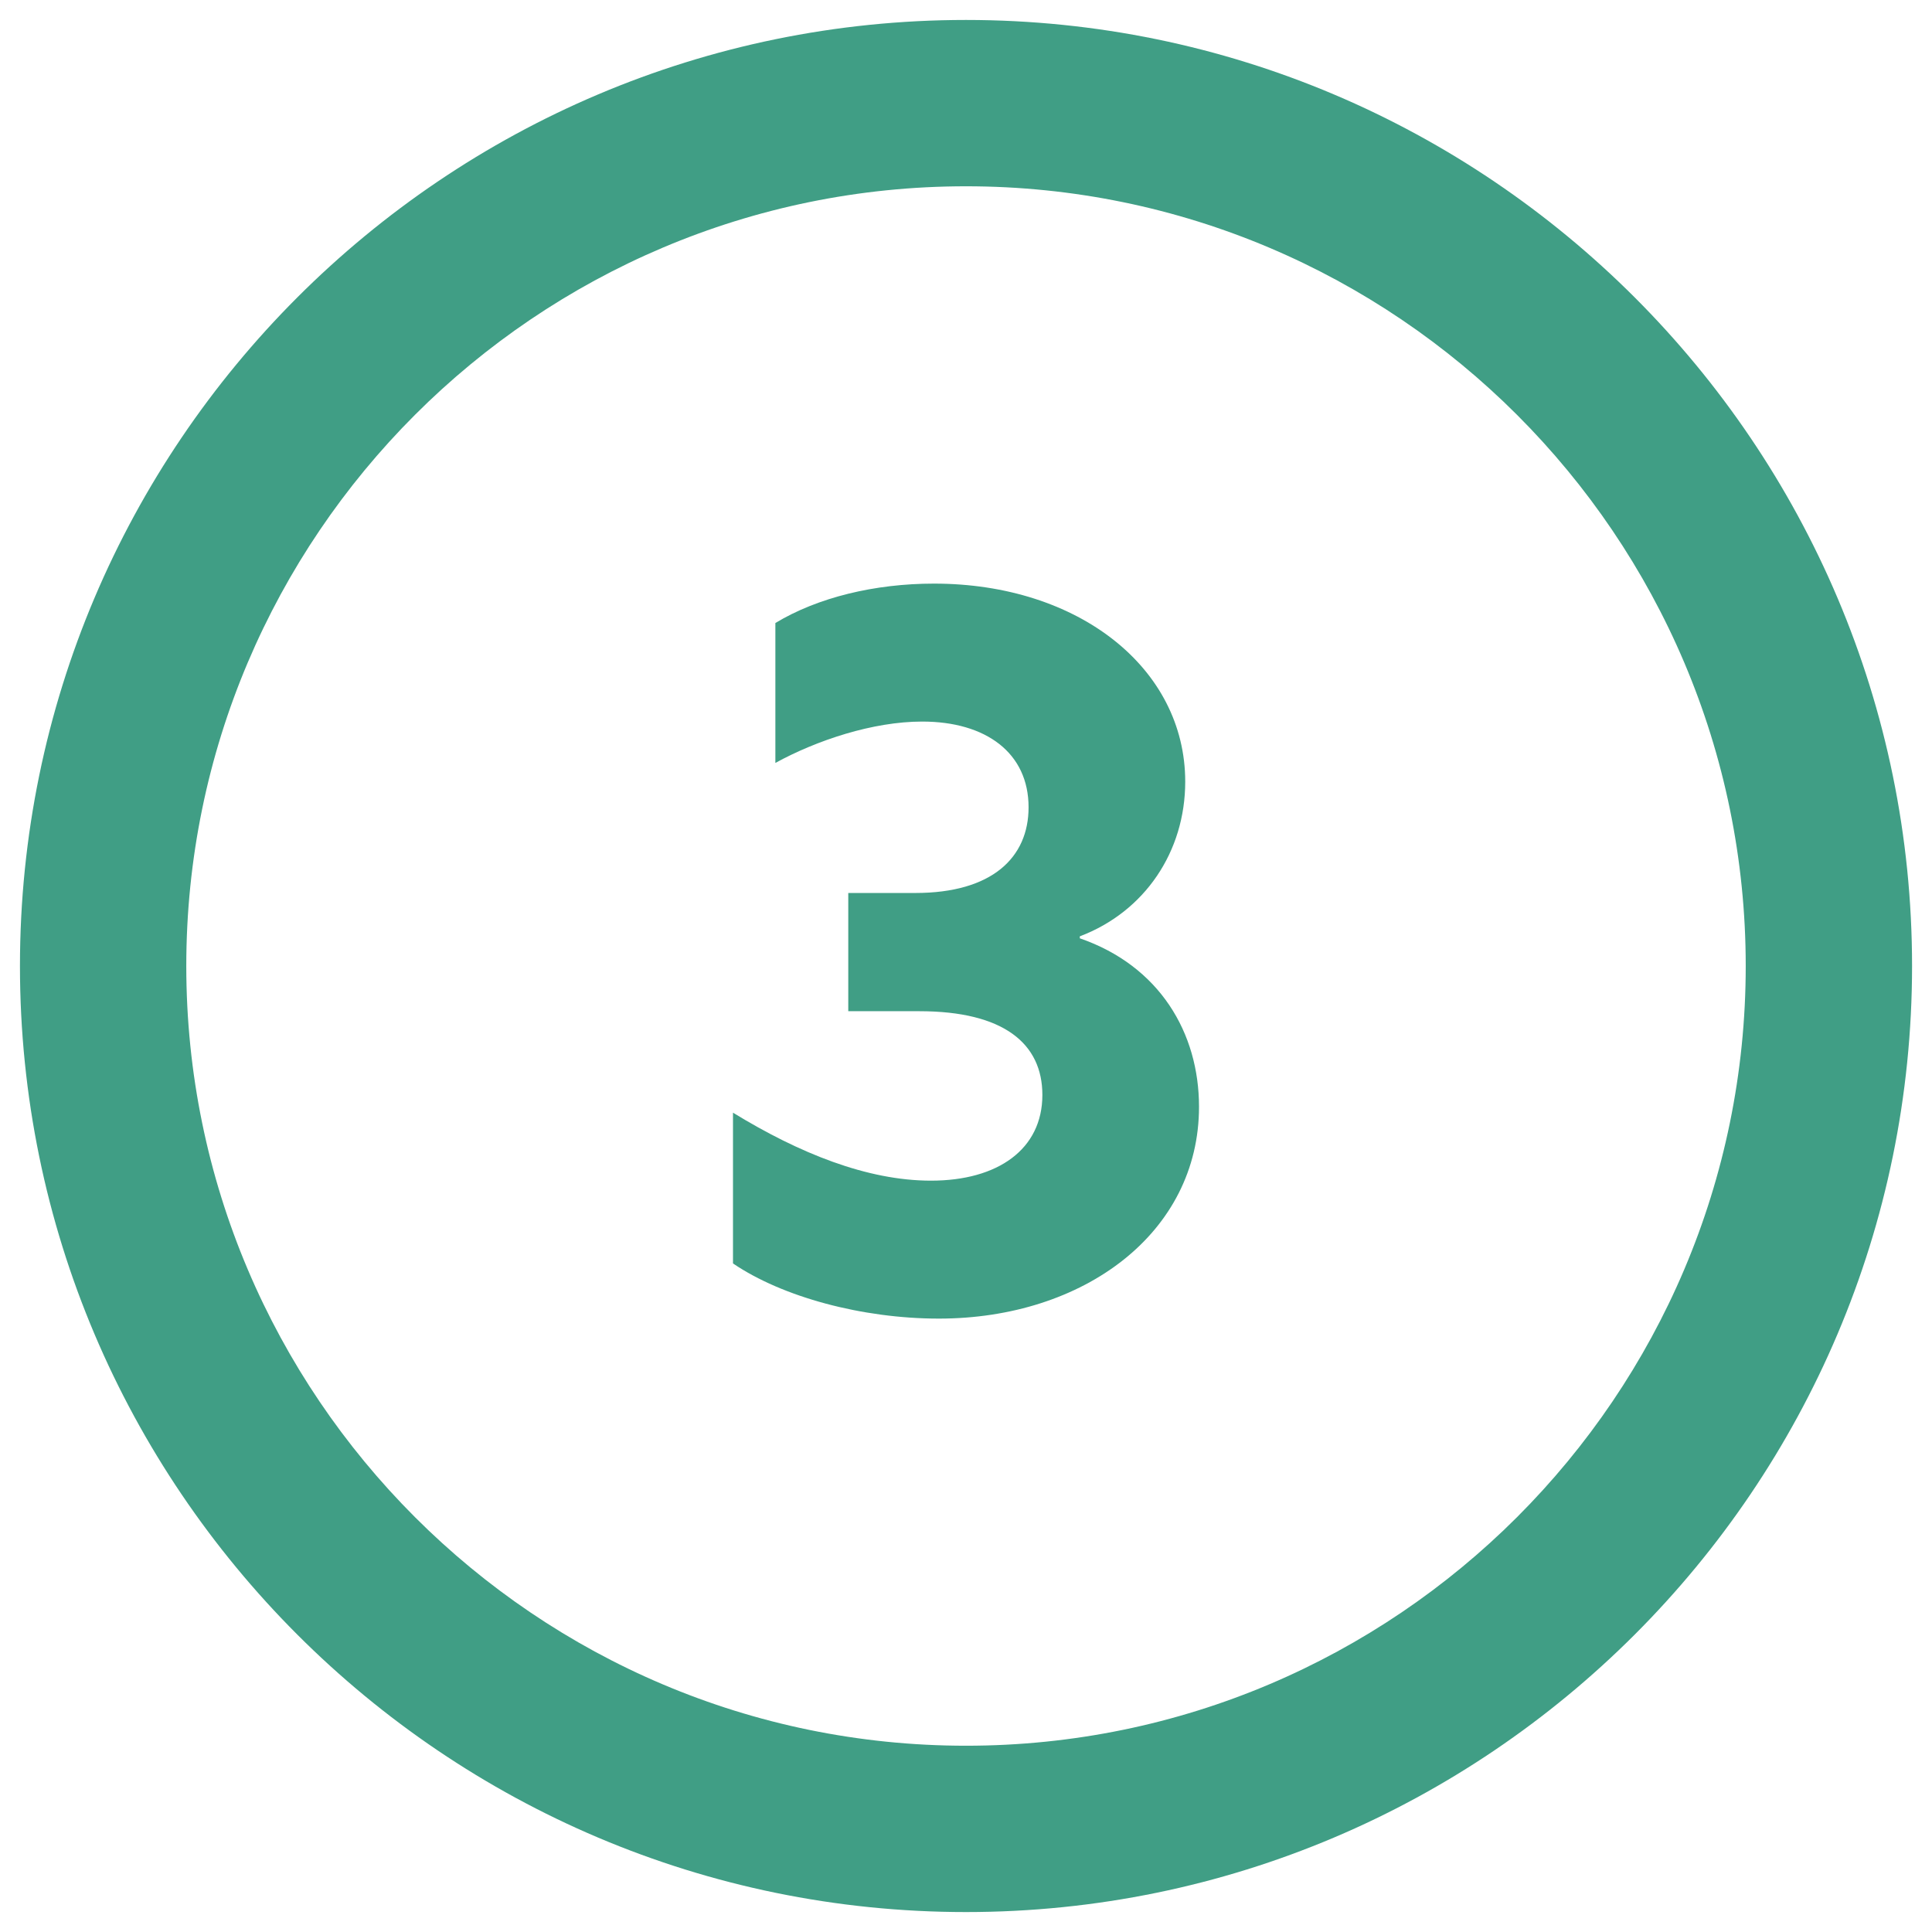
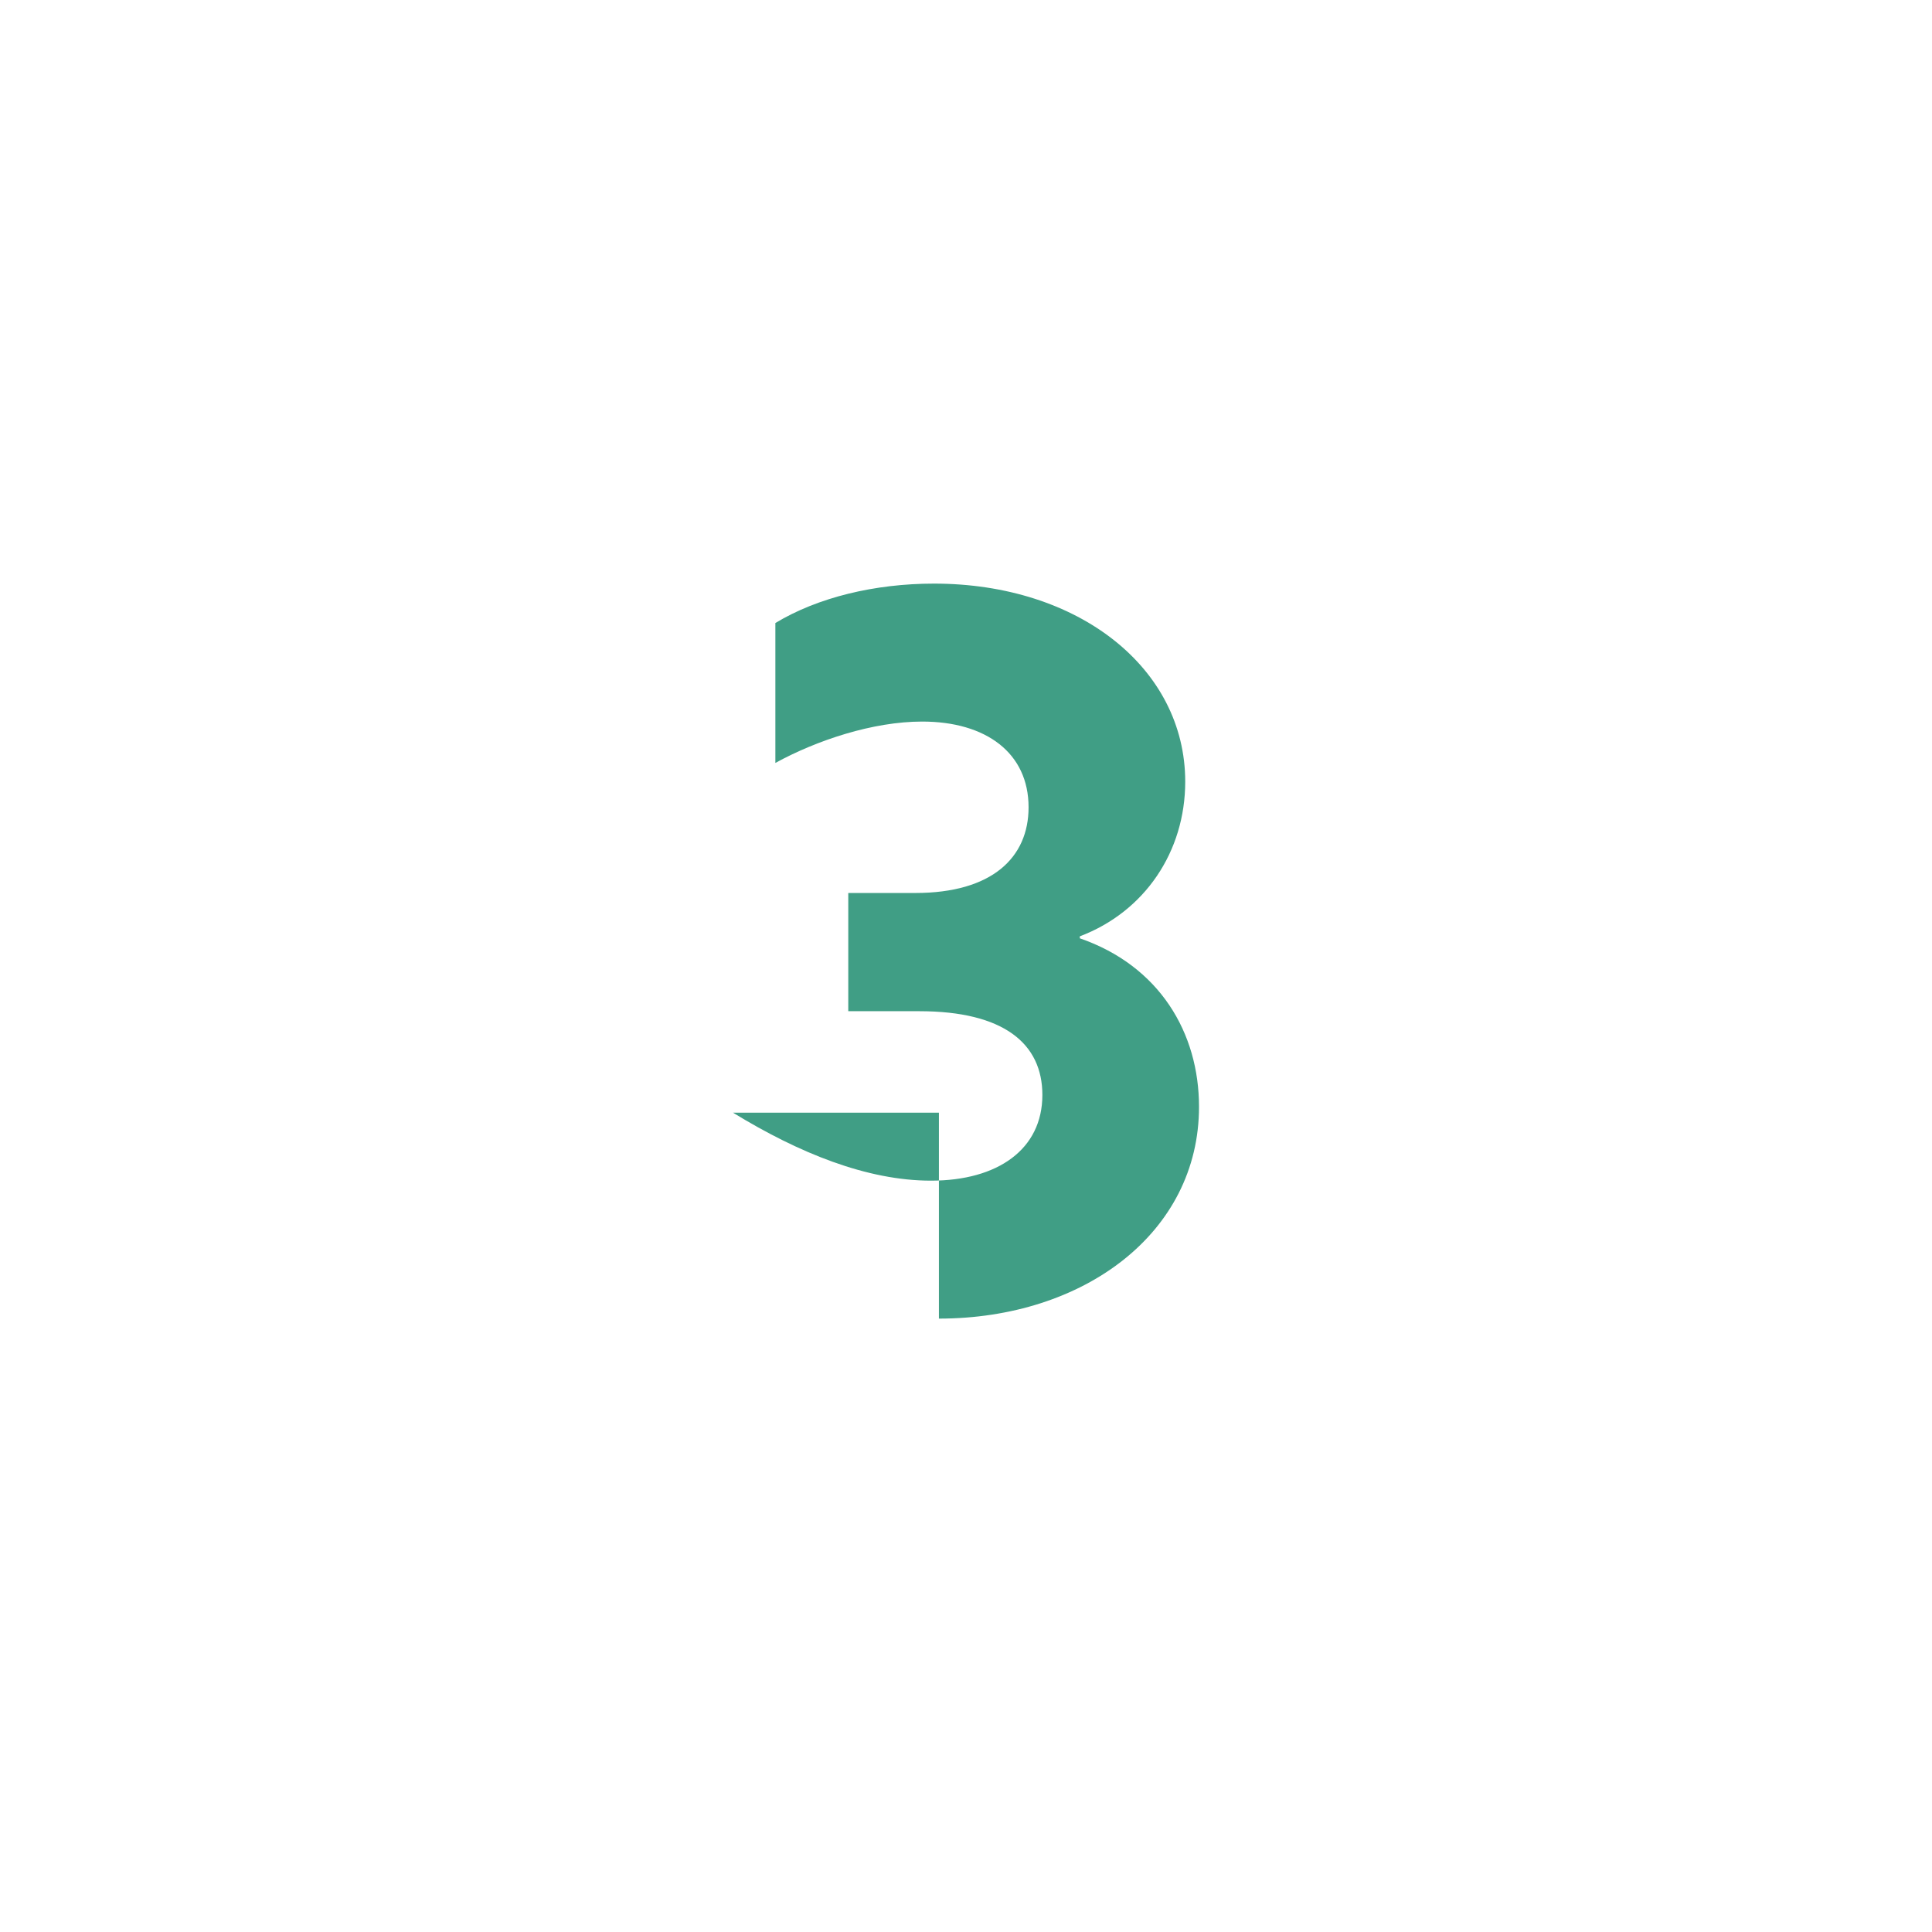
<svg xmlns="http://www.w3.org/2000/svg" id="Layer_1" x="0px" y="0px" viewBox="0 0 153.163 153.165" style="enable-background:new 0 0 153.163 153.165;" xml:space="preserve">
  <style type="text/css">	.st0{fill:#409E85;}</style>
  <g>
    <g>
-       <path class="st0" d="M76.581,151.582c-41.354,0-74.999-33.645-74.999-75.001    c0-41.354,33.645-74.999,74.999-74.999c41.356,0,75.001,33.645,75.001,74.999    C151.582,117.937,117.937,151.582,76.581,151.582z M76.581,14.768    c-34.084,0-61.813,27.729-61.813,61.813c0,34.085,27.729,61.815,61.813,61.815    c34.085,0,61.815-27.729,61.815-61.815C138.396,42.498,110.666,14.768,76.581,14.768z" />
-     </g>
+       </g>
    <g>
-       <path class="st0" d="M58.109,88.21c5.233,3.203,10.623,5.389,15.7,5.389    c5.312,0,8.827-2.499,8.827-6.795c0-4.061-3.047-6.639-9.763-6.639h-5.625v-9.372h5.312    c6.092,0,8.982-2.812,8.982-6.795c0-4.296-3.358-6.795-8.436-6.795    c-3.904,0-8.357,1.483-11.637,3.28V49.391c3.358-2.031,7.888-3.124,12.574-3.124    c11.482,0,19.918,6.717,19.918,15.7c0,5.545-3.203,10.309-8.357,12.263v0.156    c6.326,2.187,9.45,7.498,9.45,13.356c0,9.998-9.139,16.793-20.62,16.793    c-6.093,0-12.42-1.718-16.325-4.374V88.21z" />
+       <path class="st0" d="M58.109,88.21c5.233,3.203,10.623,5.389,15.7,5.389    c5.312,0,8.827-2.499,8.827-6.795c0-4.061-3.047-6.639-9.763-6.639h-5.625v-9.372h5.312    c6.092,0,8.982-2.812,8.982-6.795c0-4.296-3.358-6.795-8.436-6.795    c-3.904,0-8.357,1.483-11.637,3.28V49.391c3.358-2.031,7.888-3.124,12.574-3.124    c11.482,0,19.918,6.717,19.918,15.7c0,5.545-3.203,10.309-8.357,12.263v0.156    c6.326,2.187,9.45,7.498,9.45,13.356c0,9.998-9.139,16.793-20.62,16.793    V88.21z" />
    </g>
  </g>
</svg>